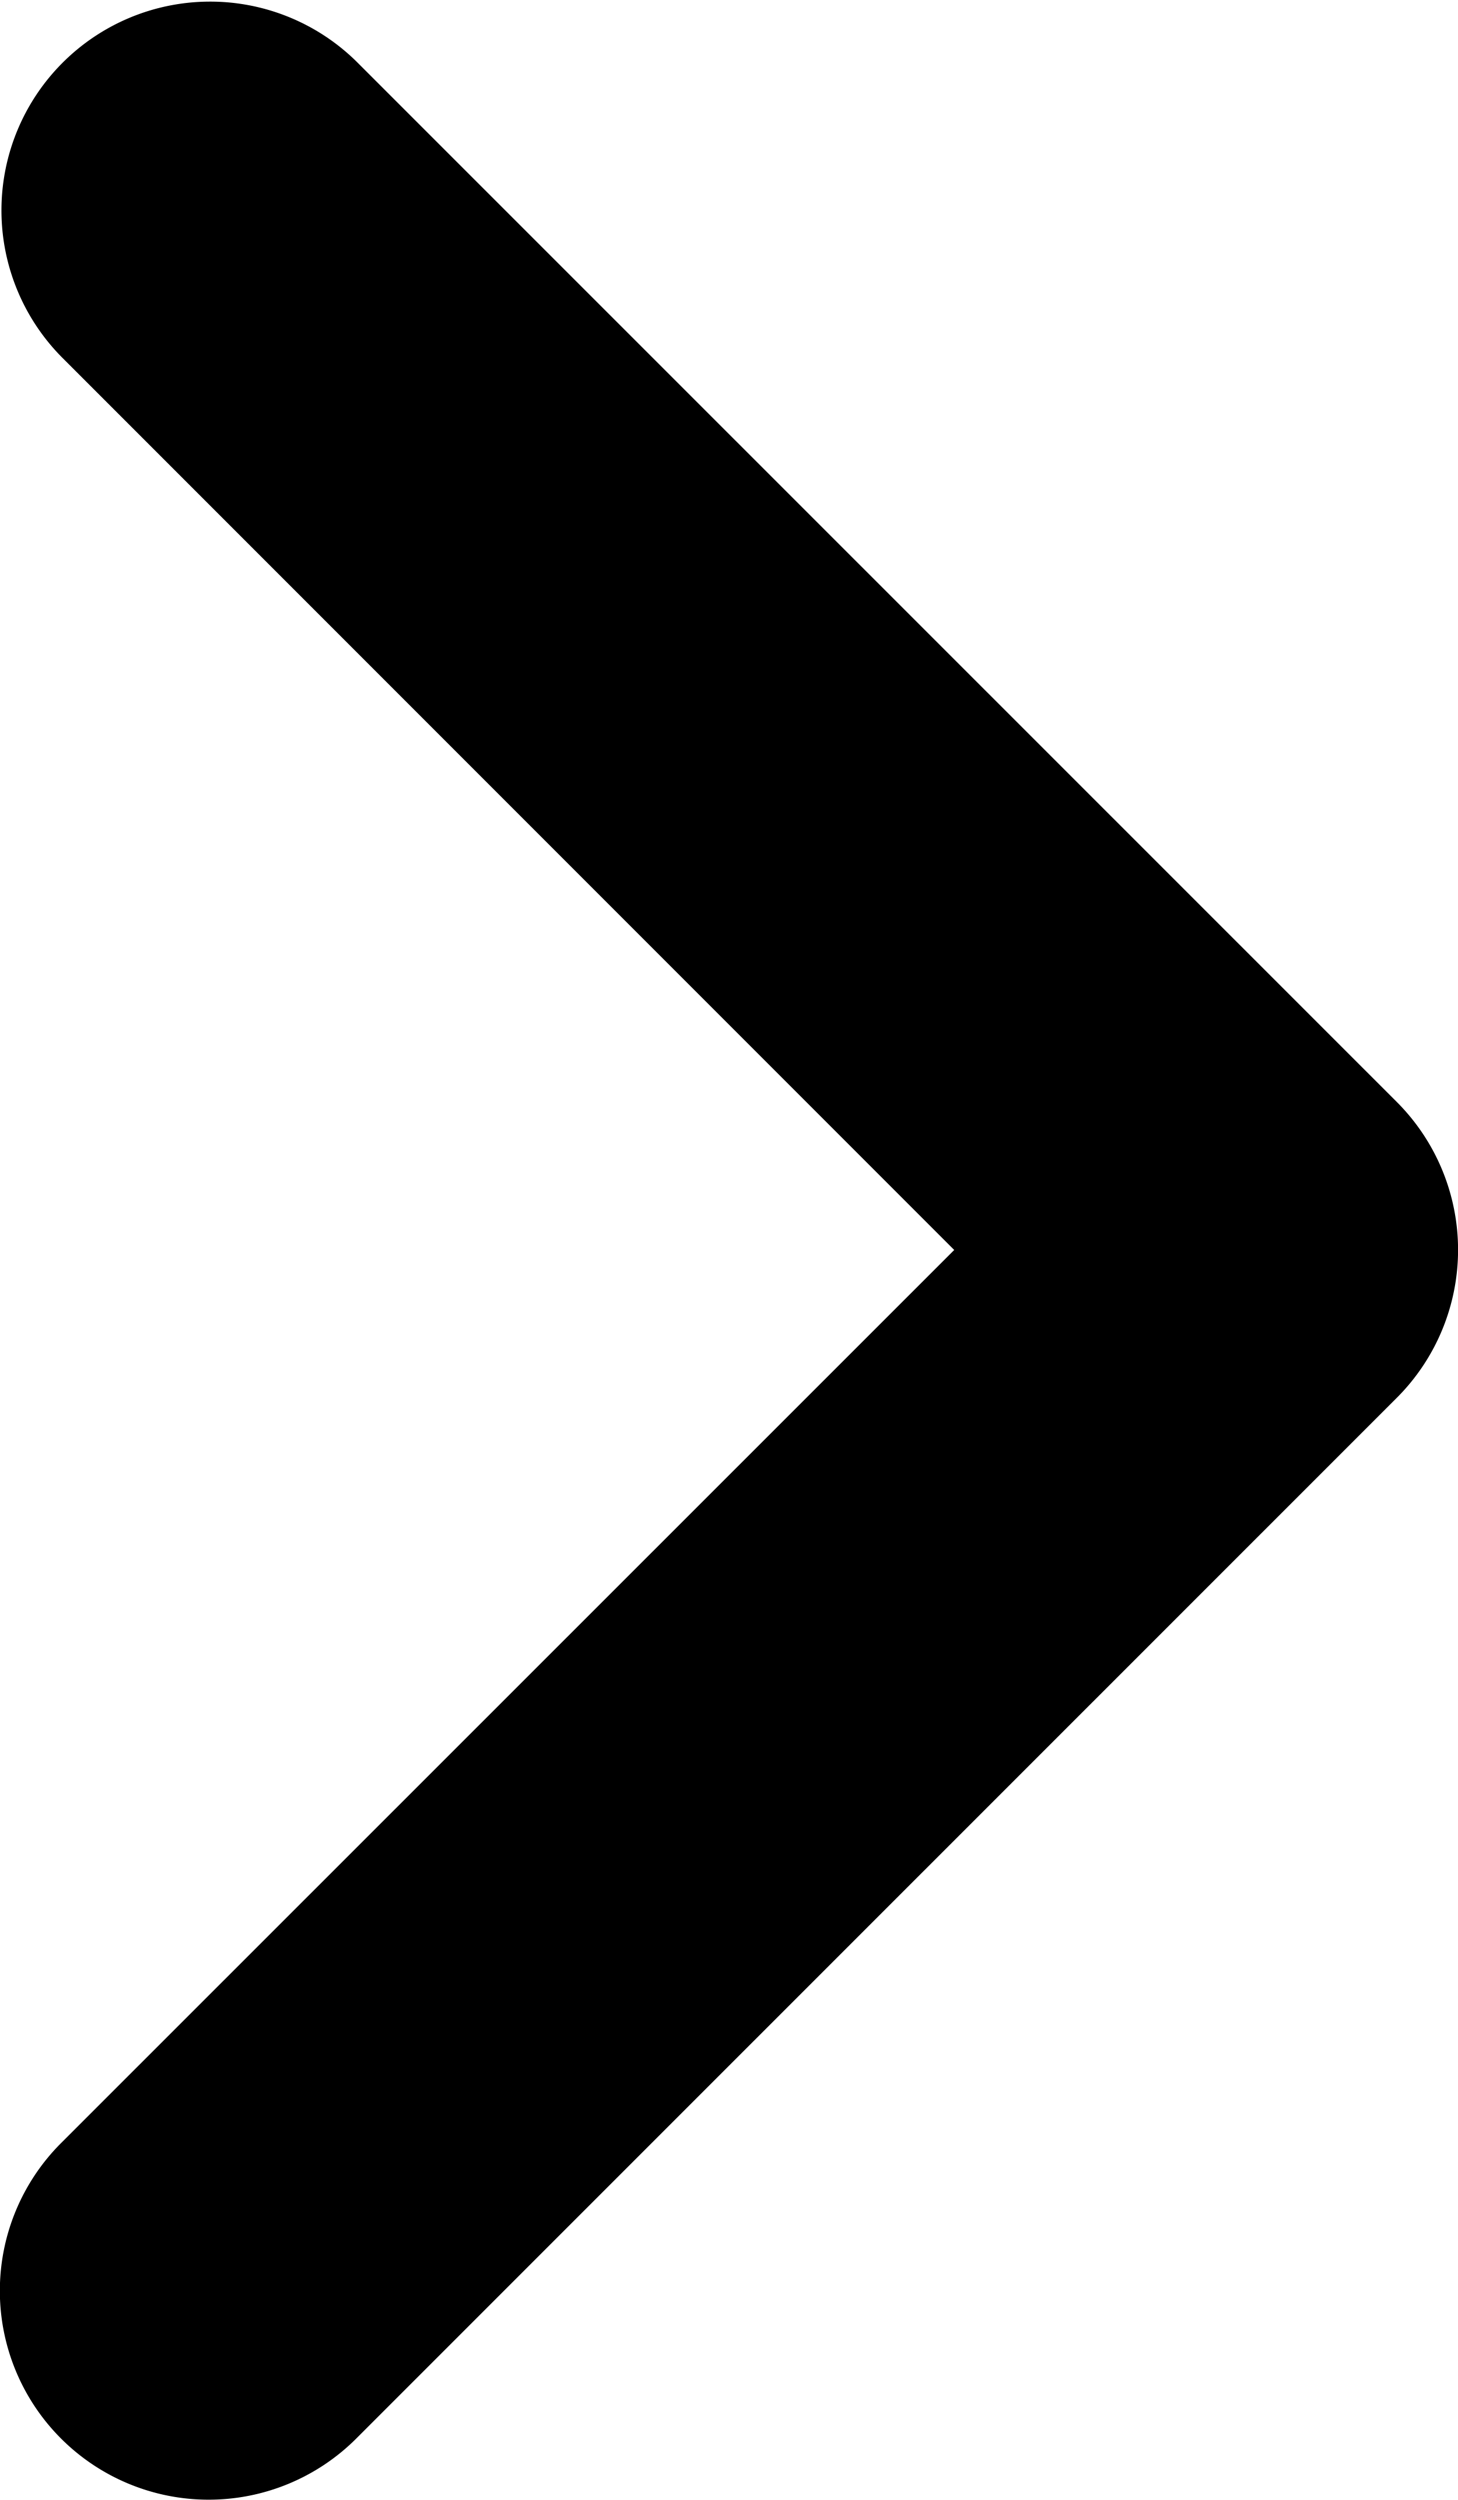
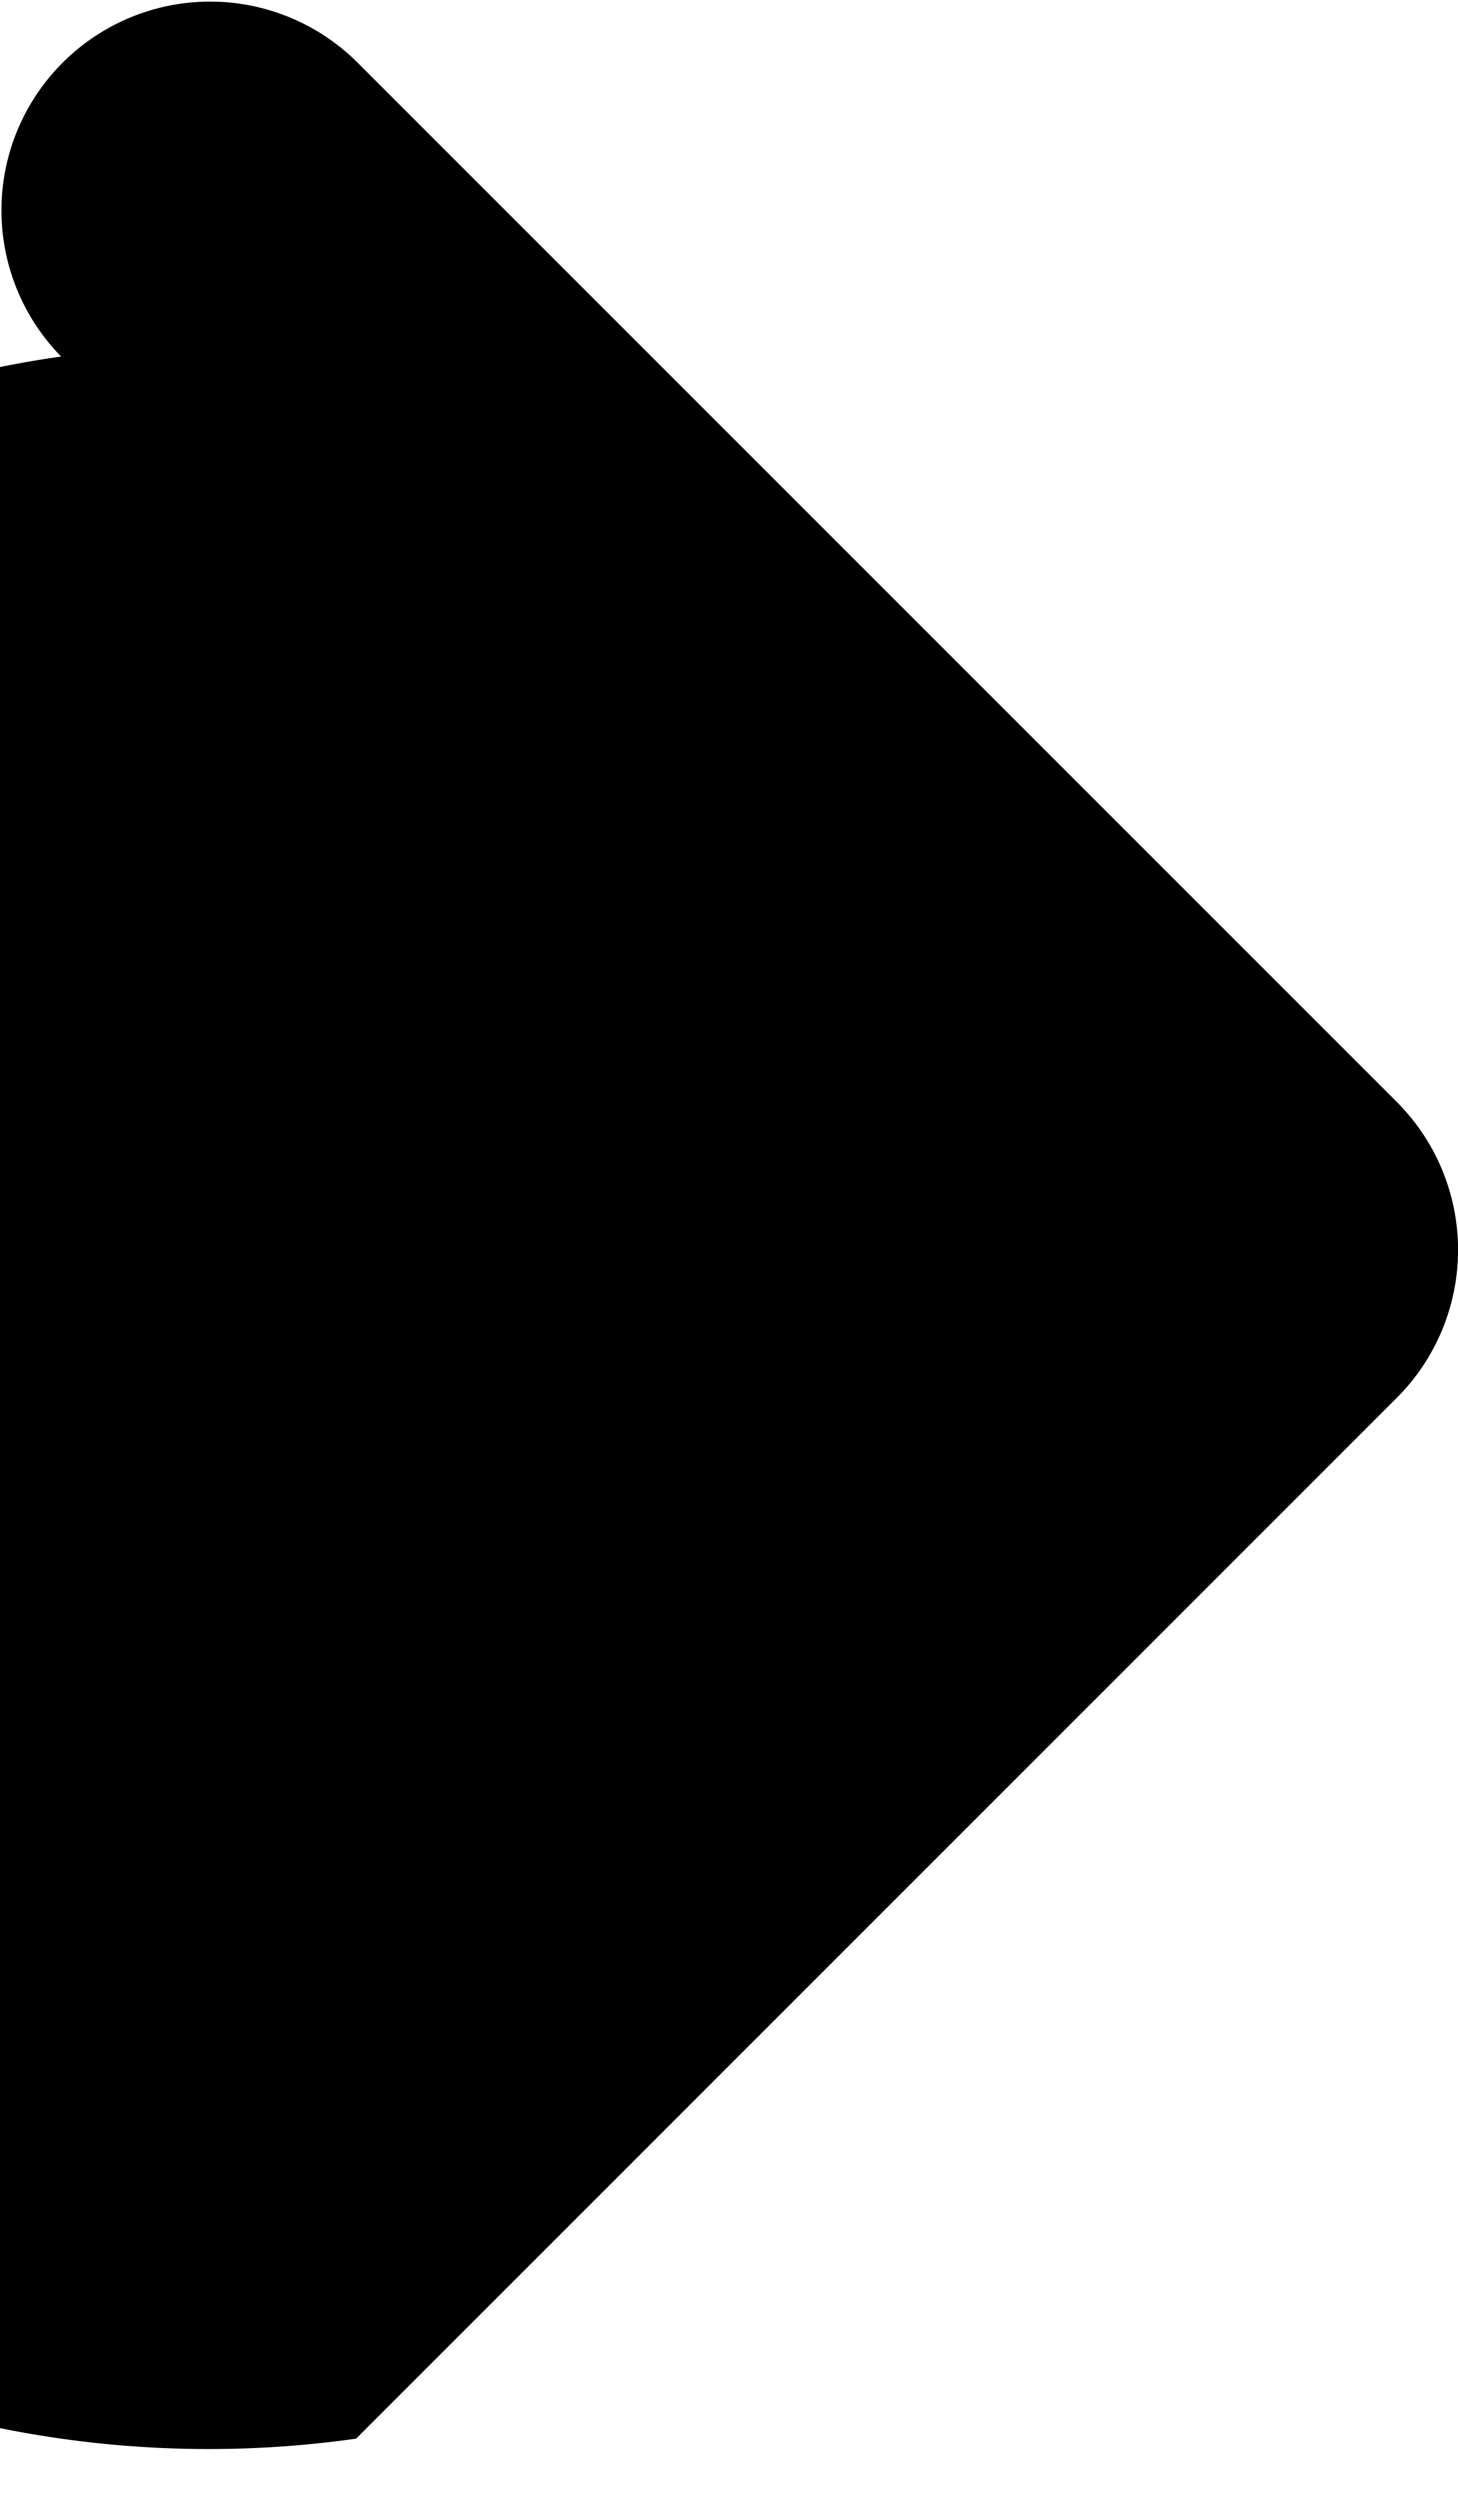
<svg xmlns="http://www.w3.org/2000/svg" width="17.984" height="30.823" viewBox="0 0 17.984 30.823">
-   <path id="chevron-slider-right" d="M13.591.755.752,13.591a2.579,2.579,0,0,0,0,3.642L13.591,30.068a2.574,2.574,0,0,0,3.639-3.641L6.214,15.411,17.23,4.4A2.574,2.574,0,1,0,13.591.755Z" transform="translate(17.984 30.823) rotate(180)" />
+   <path id="chevron-slider-right" d="M13.591.755.752,13.591a2.579,2.579,0,0,0,0,3.642L13.591,30.068a2.574,2.574,0,0,0,3.639-3.641A2.574,2.574,0,1,0,13.591.755Z" transform="translate(17.984 30.823) rotate(180)" />
</svg>